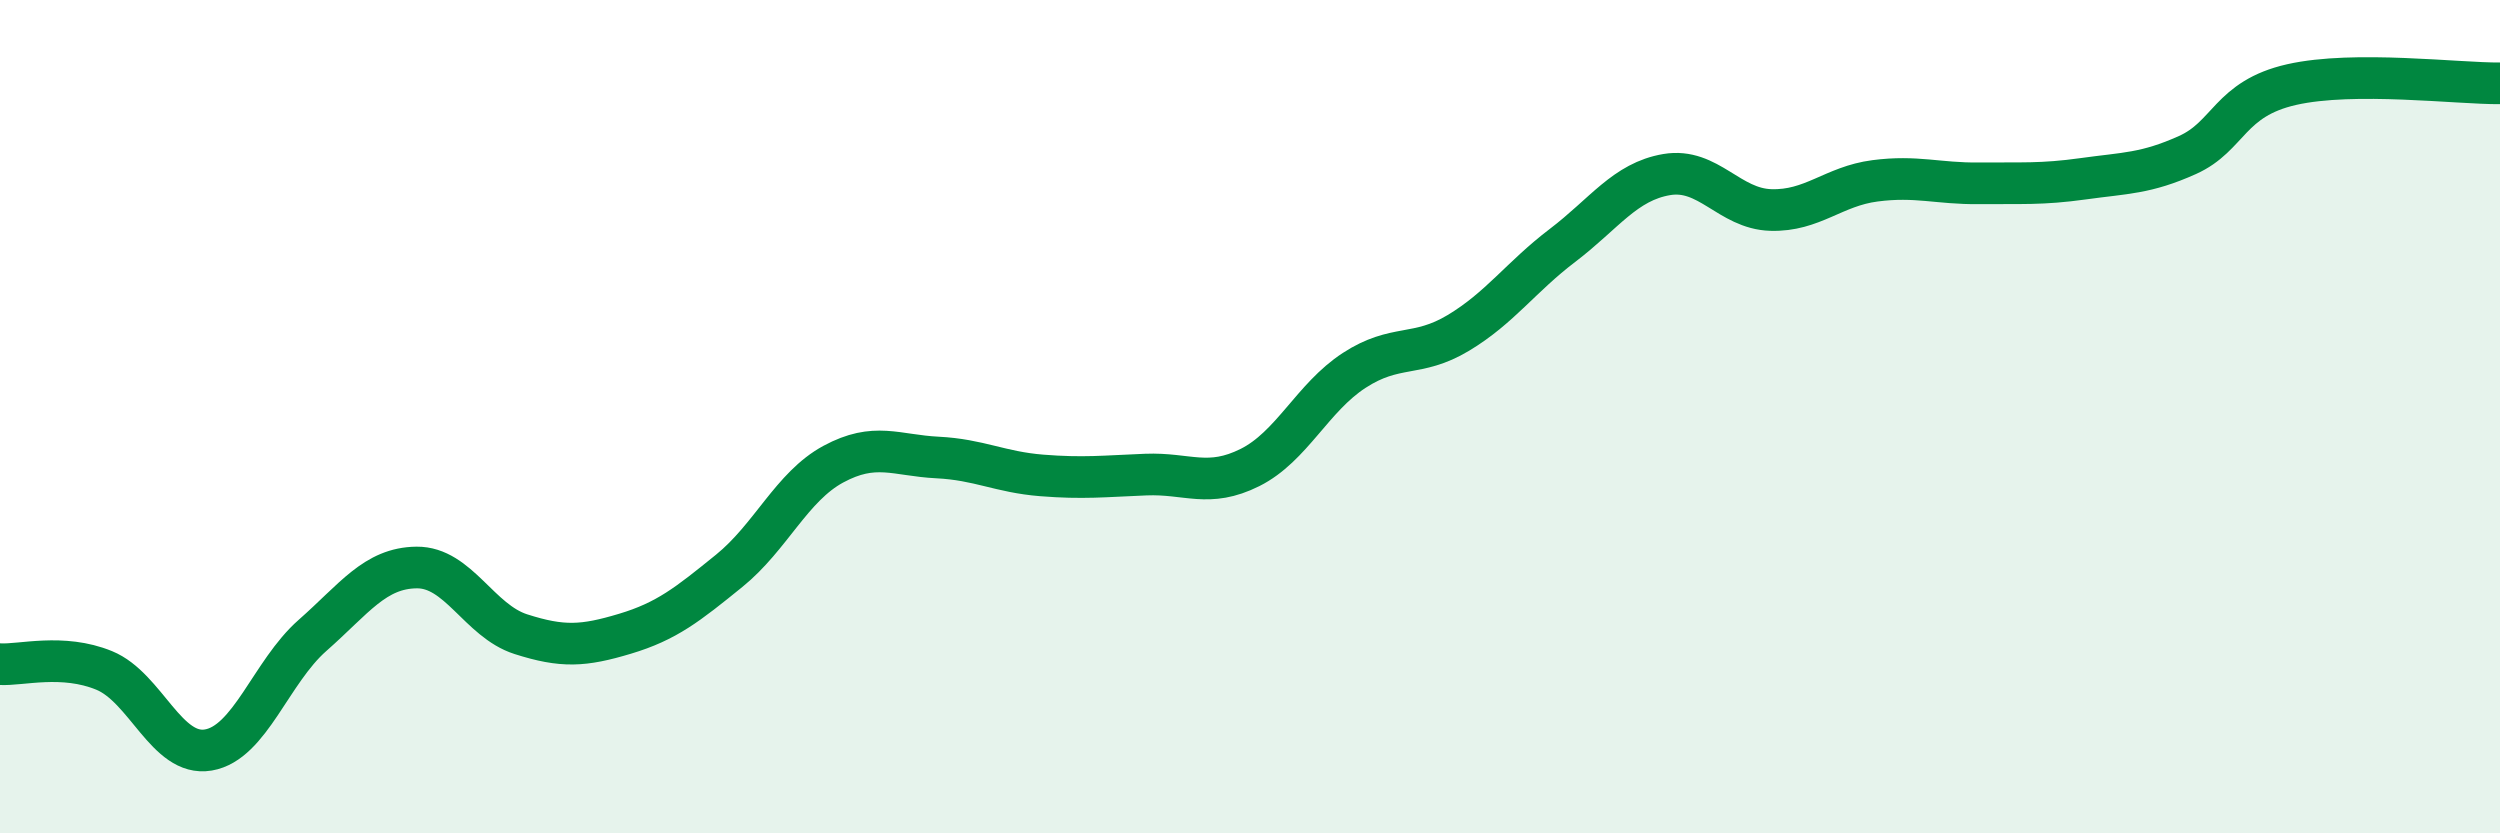
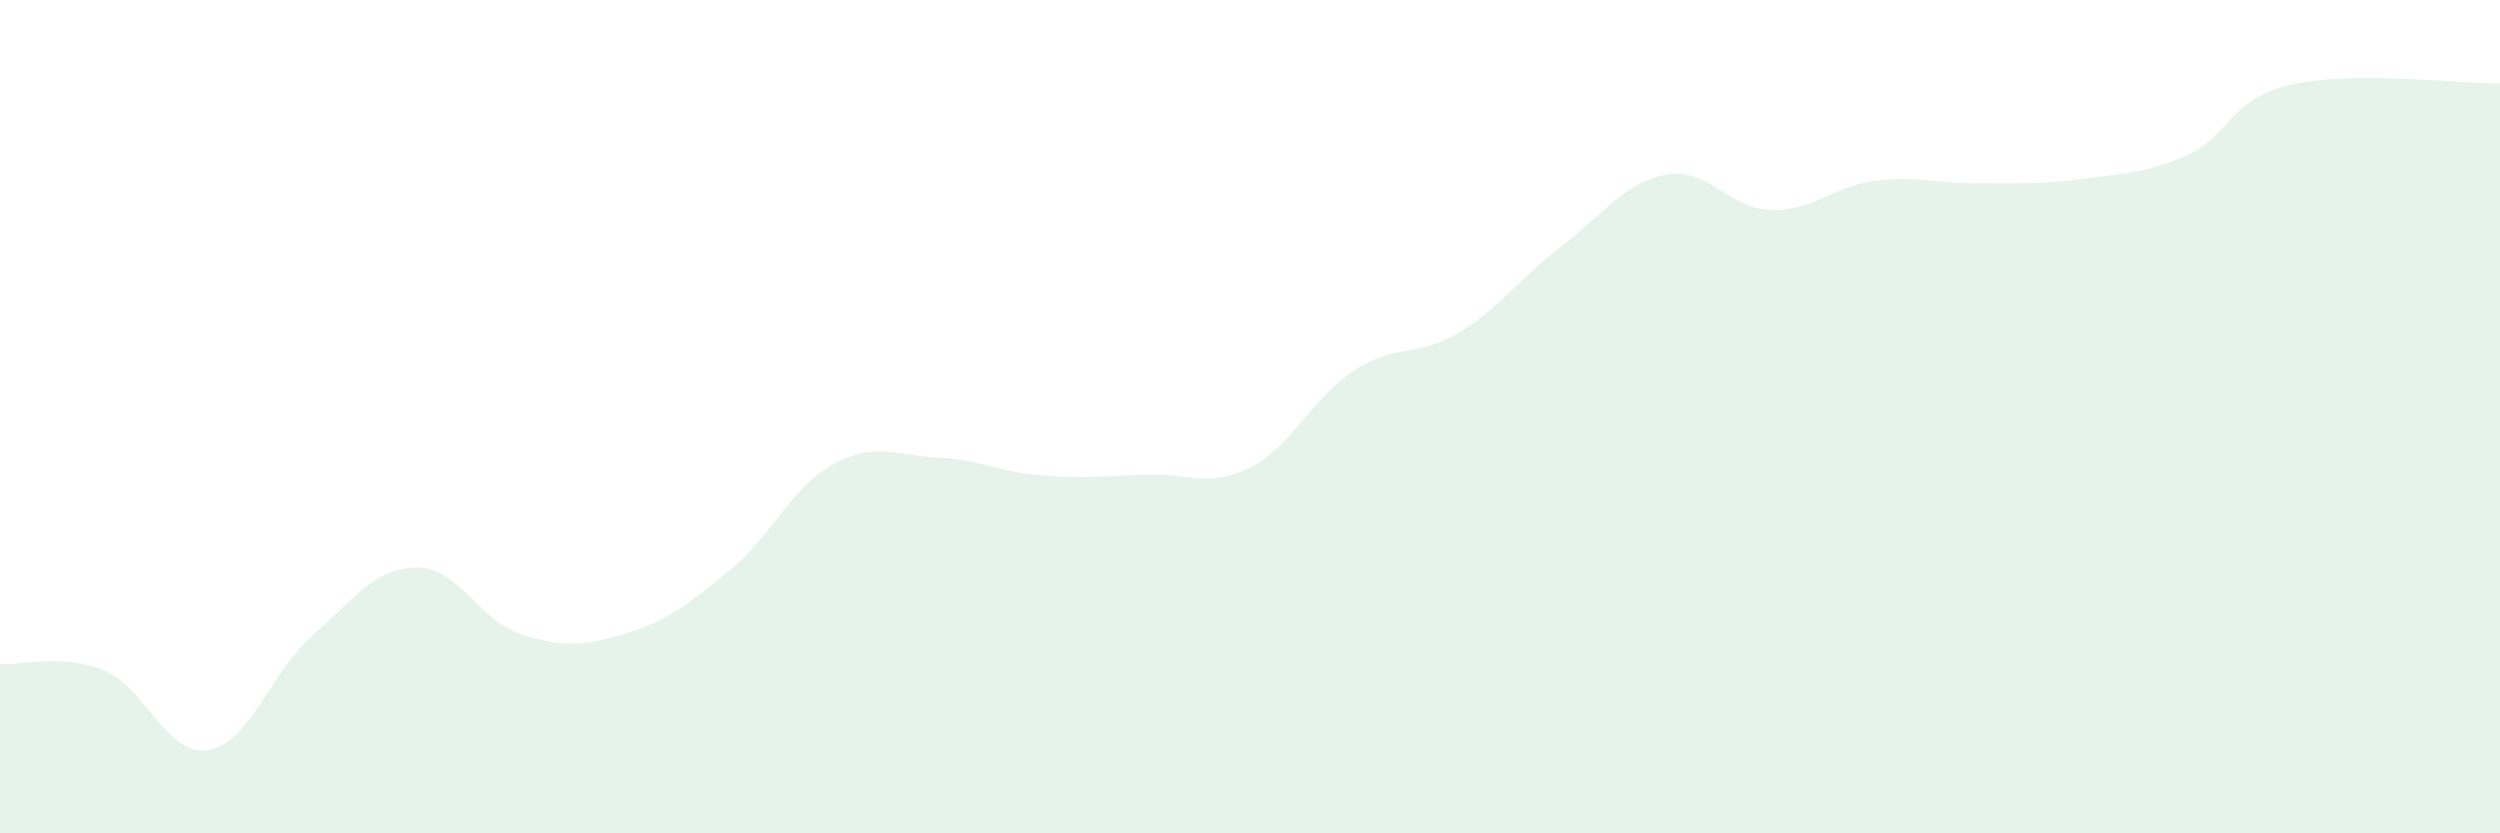
<svg xmlns="http://www.w3.org/2000/svg" width="60" height="20" viewBox="0 0 60 20">
  <path d="M 0,15.94 C 0.5,15.97 1.5,15.68 2.5,16.09 C 3.5,16.5 4,18.17 5,18 C 6,17.83 6.5,16.13 7.5,15.25 C 8.5,14.37 9,13.63 10,13.62 C 11,13.61 11.5,14.9 12.5,15.22 C 13.5,15.54 14,15.51 15,15.21 C 16,14.91 16.5,14.51 17.5,13.7 C 18.5,12.89 19,11.68 20,11.14 C 21,10.6 21.5,10.93 22.5,10.98 C 23.5,11.03 24,11.33 25,11.41 C 26,11.49 26.5,11.43 27.5,11.39 C 28.5,11.35 29,11.72 30,11.22 C 31,10.72 31.5,9.54 32.5,8.89 C 33.5,8.24 34,8.59 35,7.99 C 36,7.39 36.5,6.65 37.5,5.89 C 38.5,5.13 39,4.36 40,4.19 C 41,4.02 41.5,5.01 42.5,5.04 C 43.5,5.07 44,4.47 45,4.34 C 46,4.21 46.5,4.41 47.5,4.4 C 48.5,4.39 49,4.43 50,4.29 C 51,4.15 51.5,4.17 52.5,3.72 C 53.5,3.27 53.5,2.37 55,2.03 C 56.5,1.69 59,2.01 60,2L60 20L0 20Z" fill="#008740" opacity="0.1" stroke-linecap="round" stroke-linejoin="round" />
-   <path d="M 0,15.94 C 0.5,15.97 1.5,15.68 2.5,16.09 C 3.5,16.5 4,18.17 5,18 C 6,17.83 6.5,16.13 7.5,15.25 C 8.5,14.37 9,13.63 10,13.62 C 11,13.61 11.5,14.9 12.5,15.22 C 13.5,15.54 14,15.51 15,15.21 C 16,14.91 16.5,14.51 17.5,13.7 C 18.5,12.89 19,11.68 20,11.14 C 21,10.6 21.5,10.93 22.5,10.98 C 23.5,11.03 24,11.33 25,11.41 C 26,11.49 26.5,11.43 27.5,11.39 C 28.5,11.35 29,11.72 30,11.22 C 31,10.72 31.5,9.54 32.5,8.89 C 33.5,8.24 34,8.59 35,7.99 C 36,7.39 36.5,6.65 37.5,5.89 C 38.5,5.13 39,4.36 40,4.19 C 41,4.02 41.5,5.01 42.5,5.04 C 43.5,5.07 44,4.47 45,4.34 C 46,4.21 46.5,4.41 47.5,4.4 C 48.5,4.39 49,4.43 50,4.29 C 51,4.15 51.5,4.17 52.5,3.72 C 53.5,3.27 53.5,2.37 55,2.03 C 56.5,1.69 59,2.01 60,2" stroke="#008740" stroke-width="1" fill="none" stroke-linecap="round" stroke-linejoin="round" />
</svg>